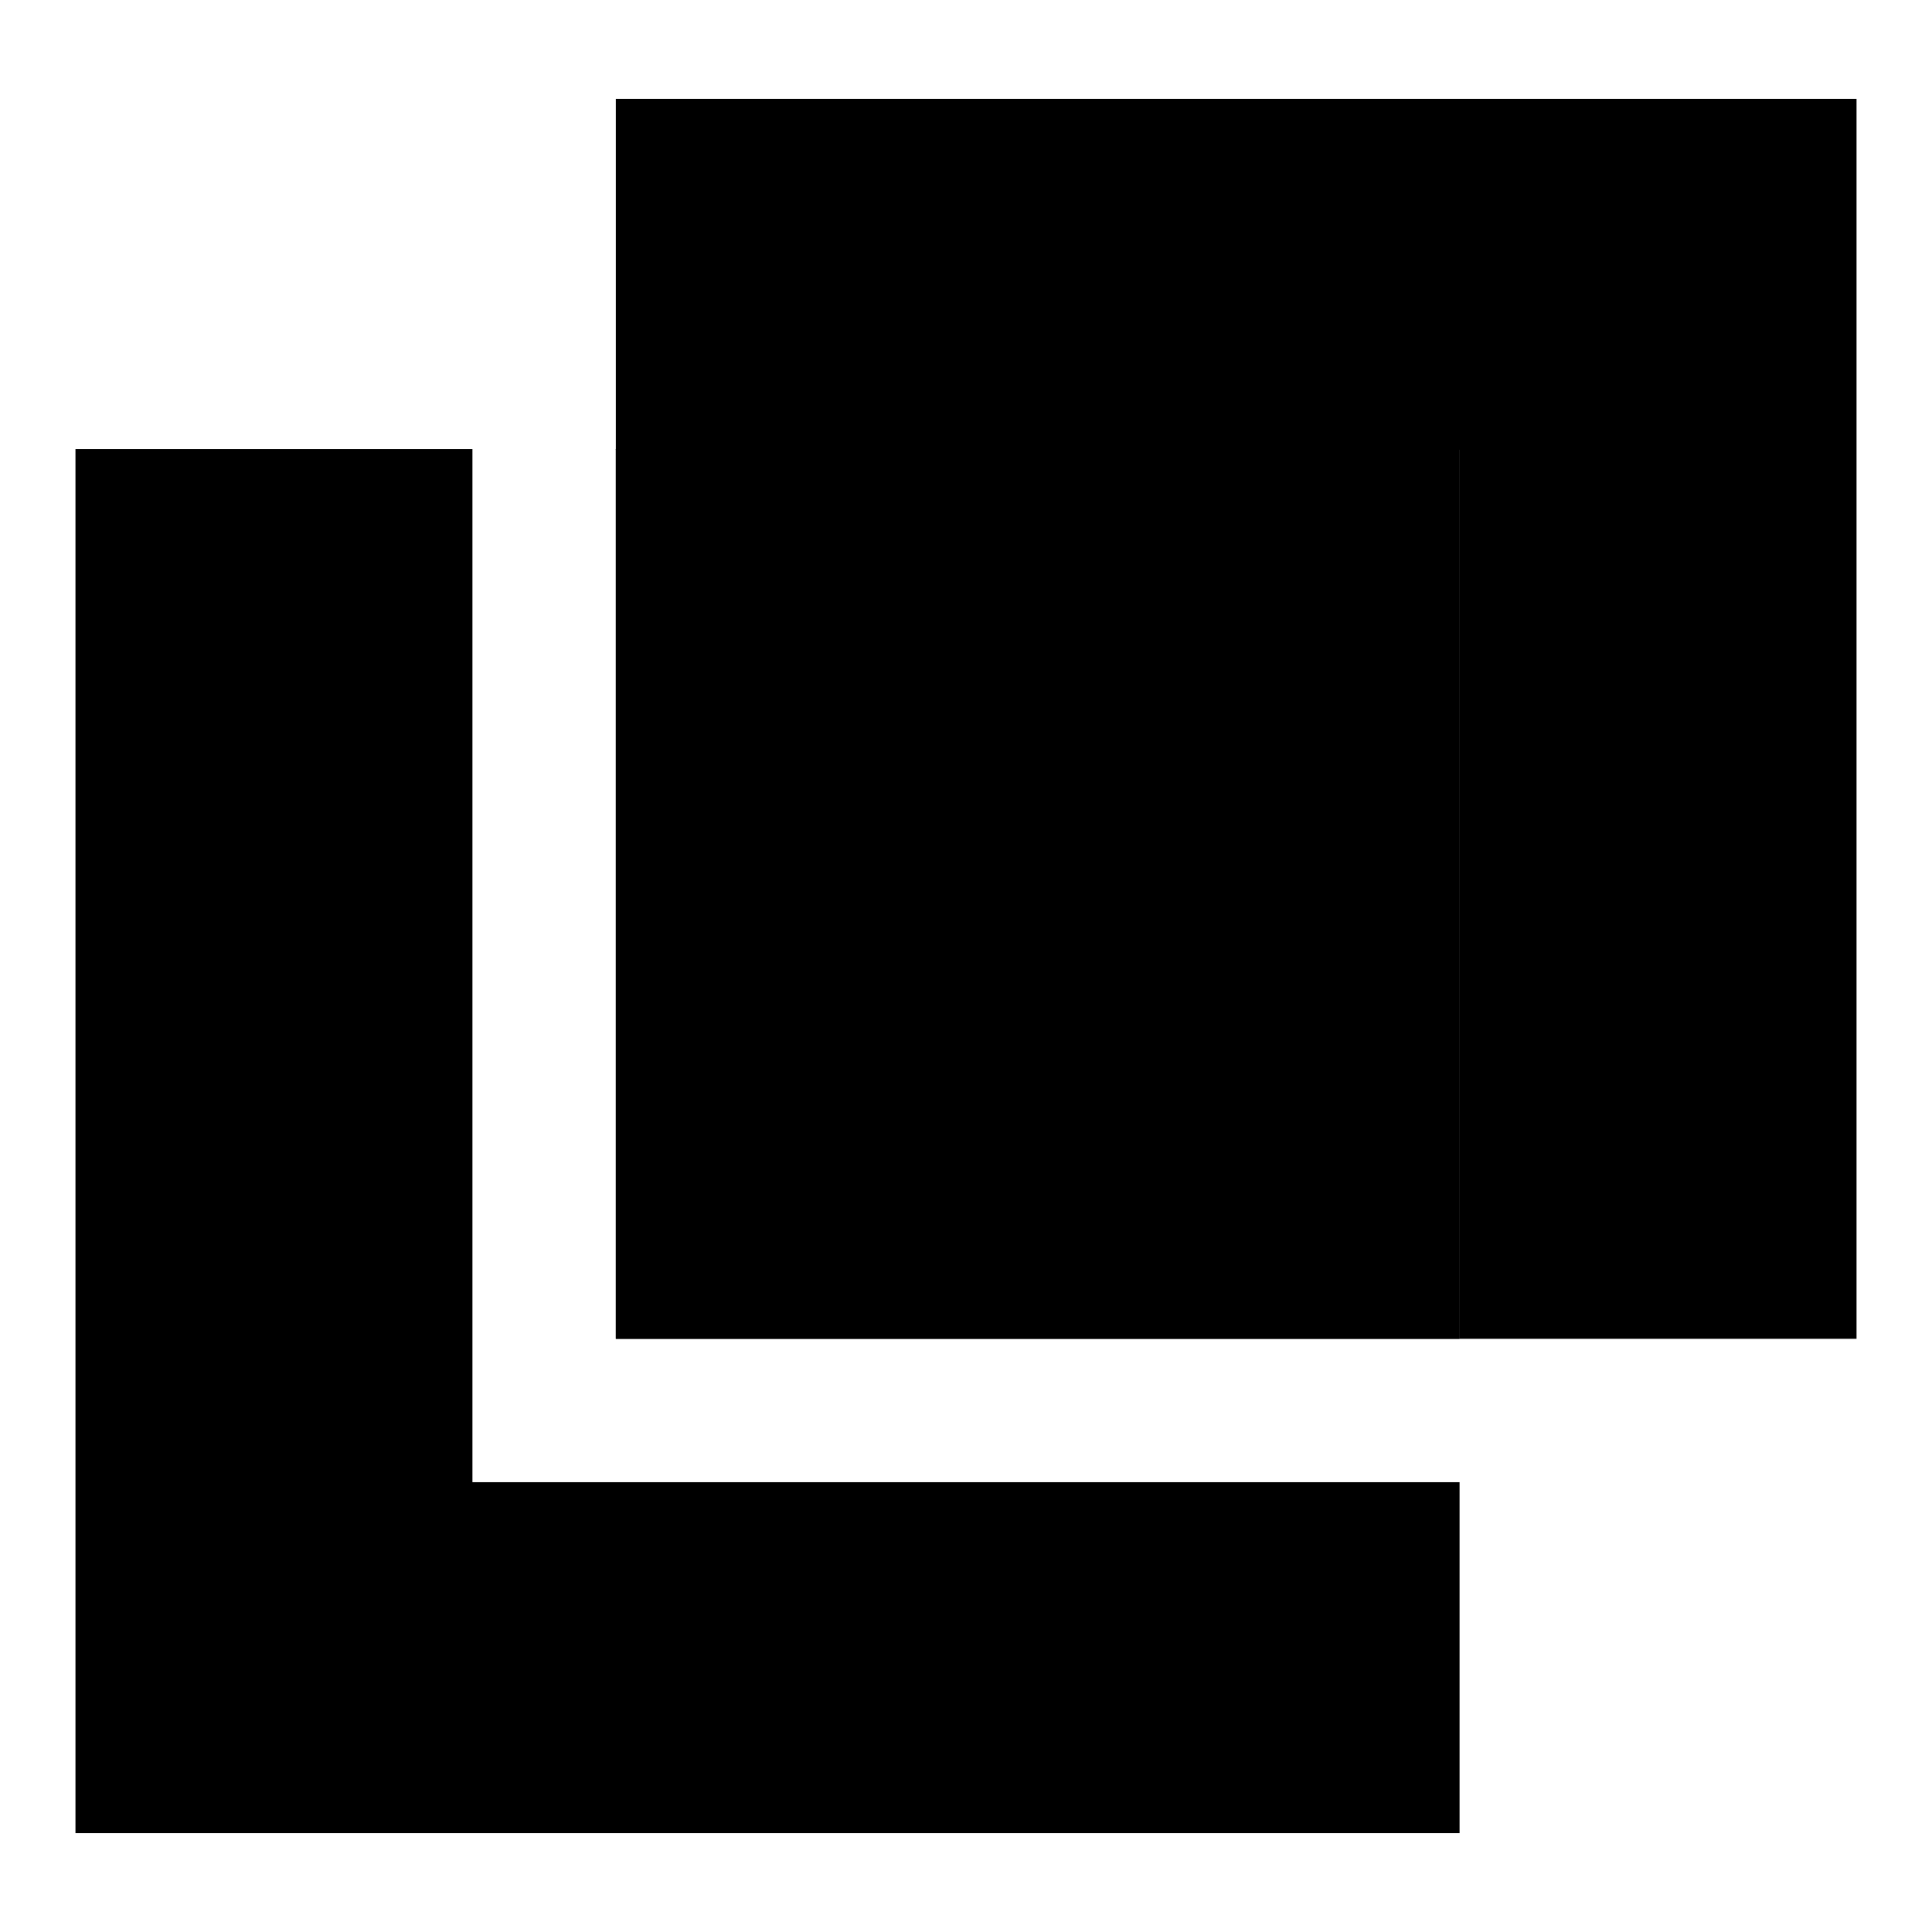
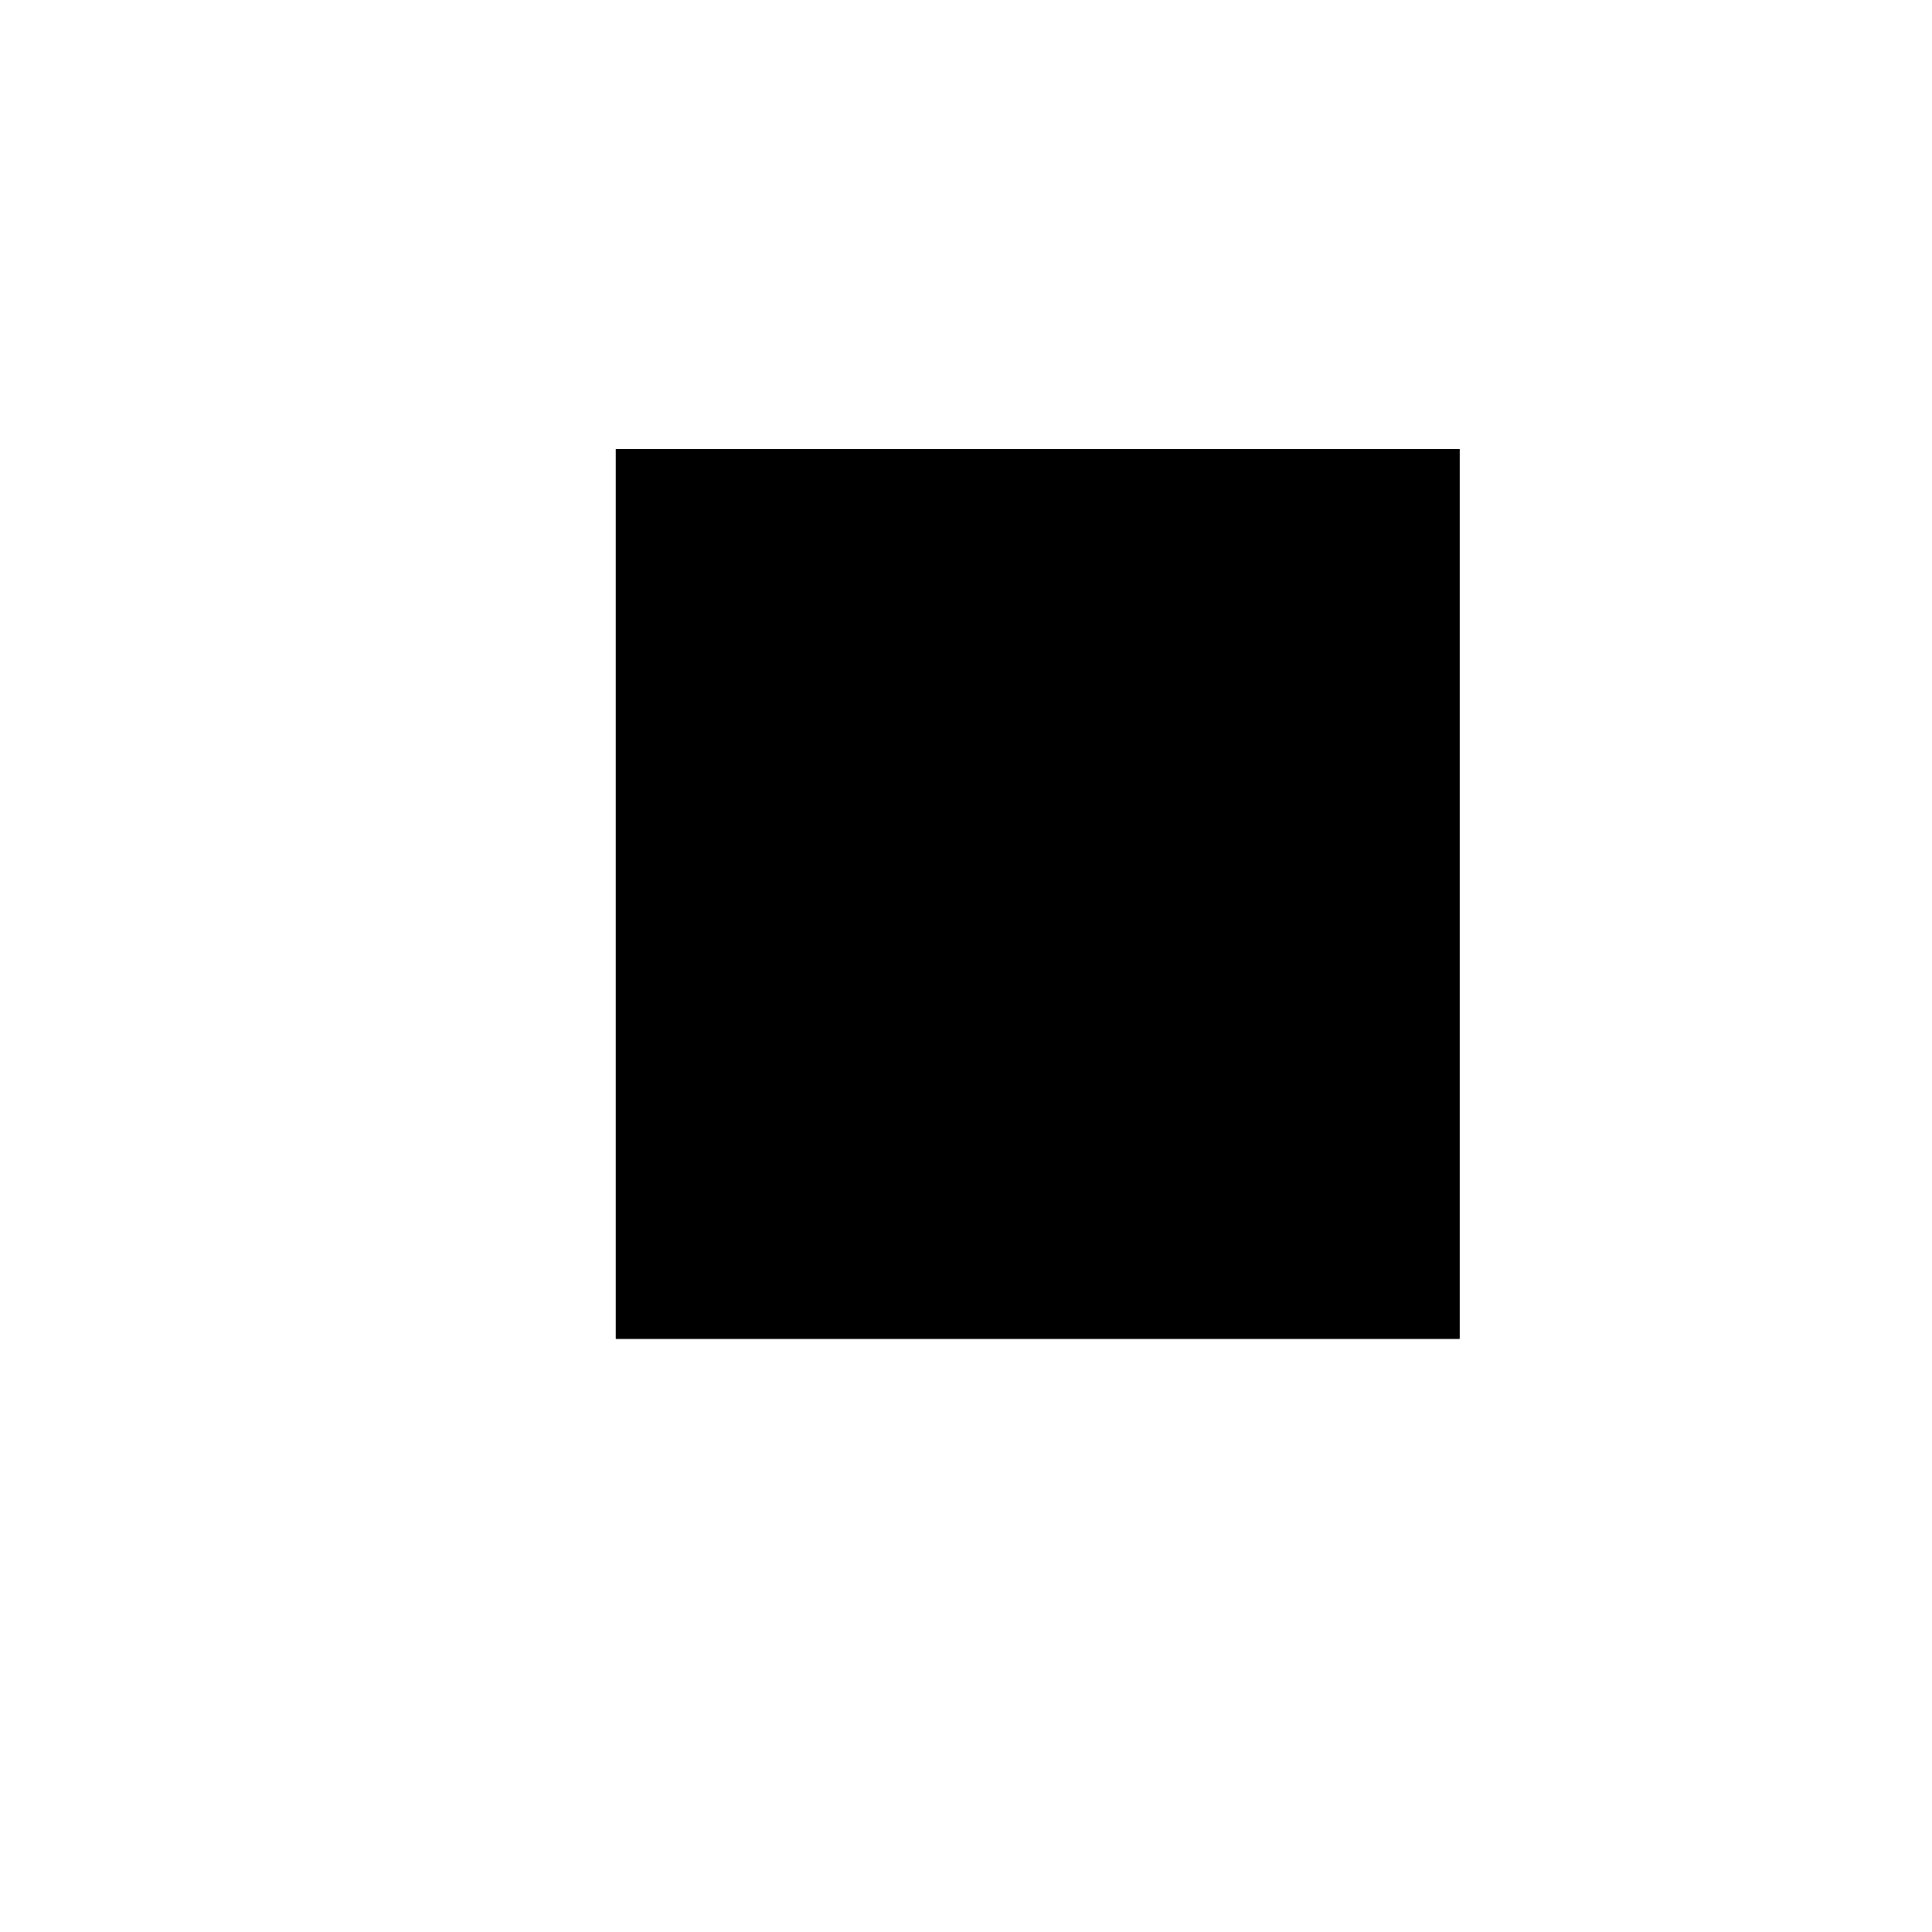
<svg xmlns="http://www.w3.org/2000/svg" version="1.1" x="0px" y="0px" viewBox="0 0 256 256" enable-background="new 0 0 256 256" xml:space="preserve">
  <g>
-     <path fill="#000000" d="M62.6,196.5V59.5H10v183.4h183.4v-46.5H81.6H62.6z M193.4,59.5v117.9H246V13.1H81.6v46.5H193.4z" />
    <path fill="#000000" d="M81.6,59.5h111.8v117.9H81.6V59.5z" />
    <path fill="#000000" d="M81.6,59.5h111.8v117.9H81.6V59.5z" />
  </g>
</svg>